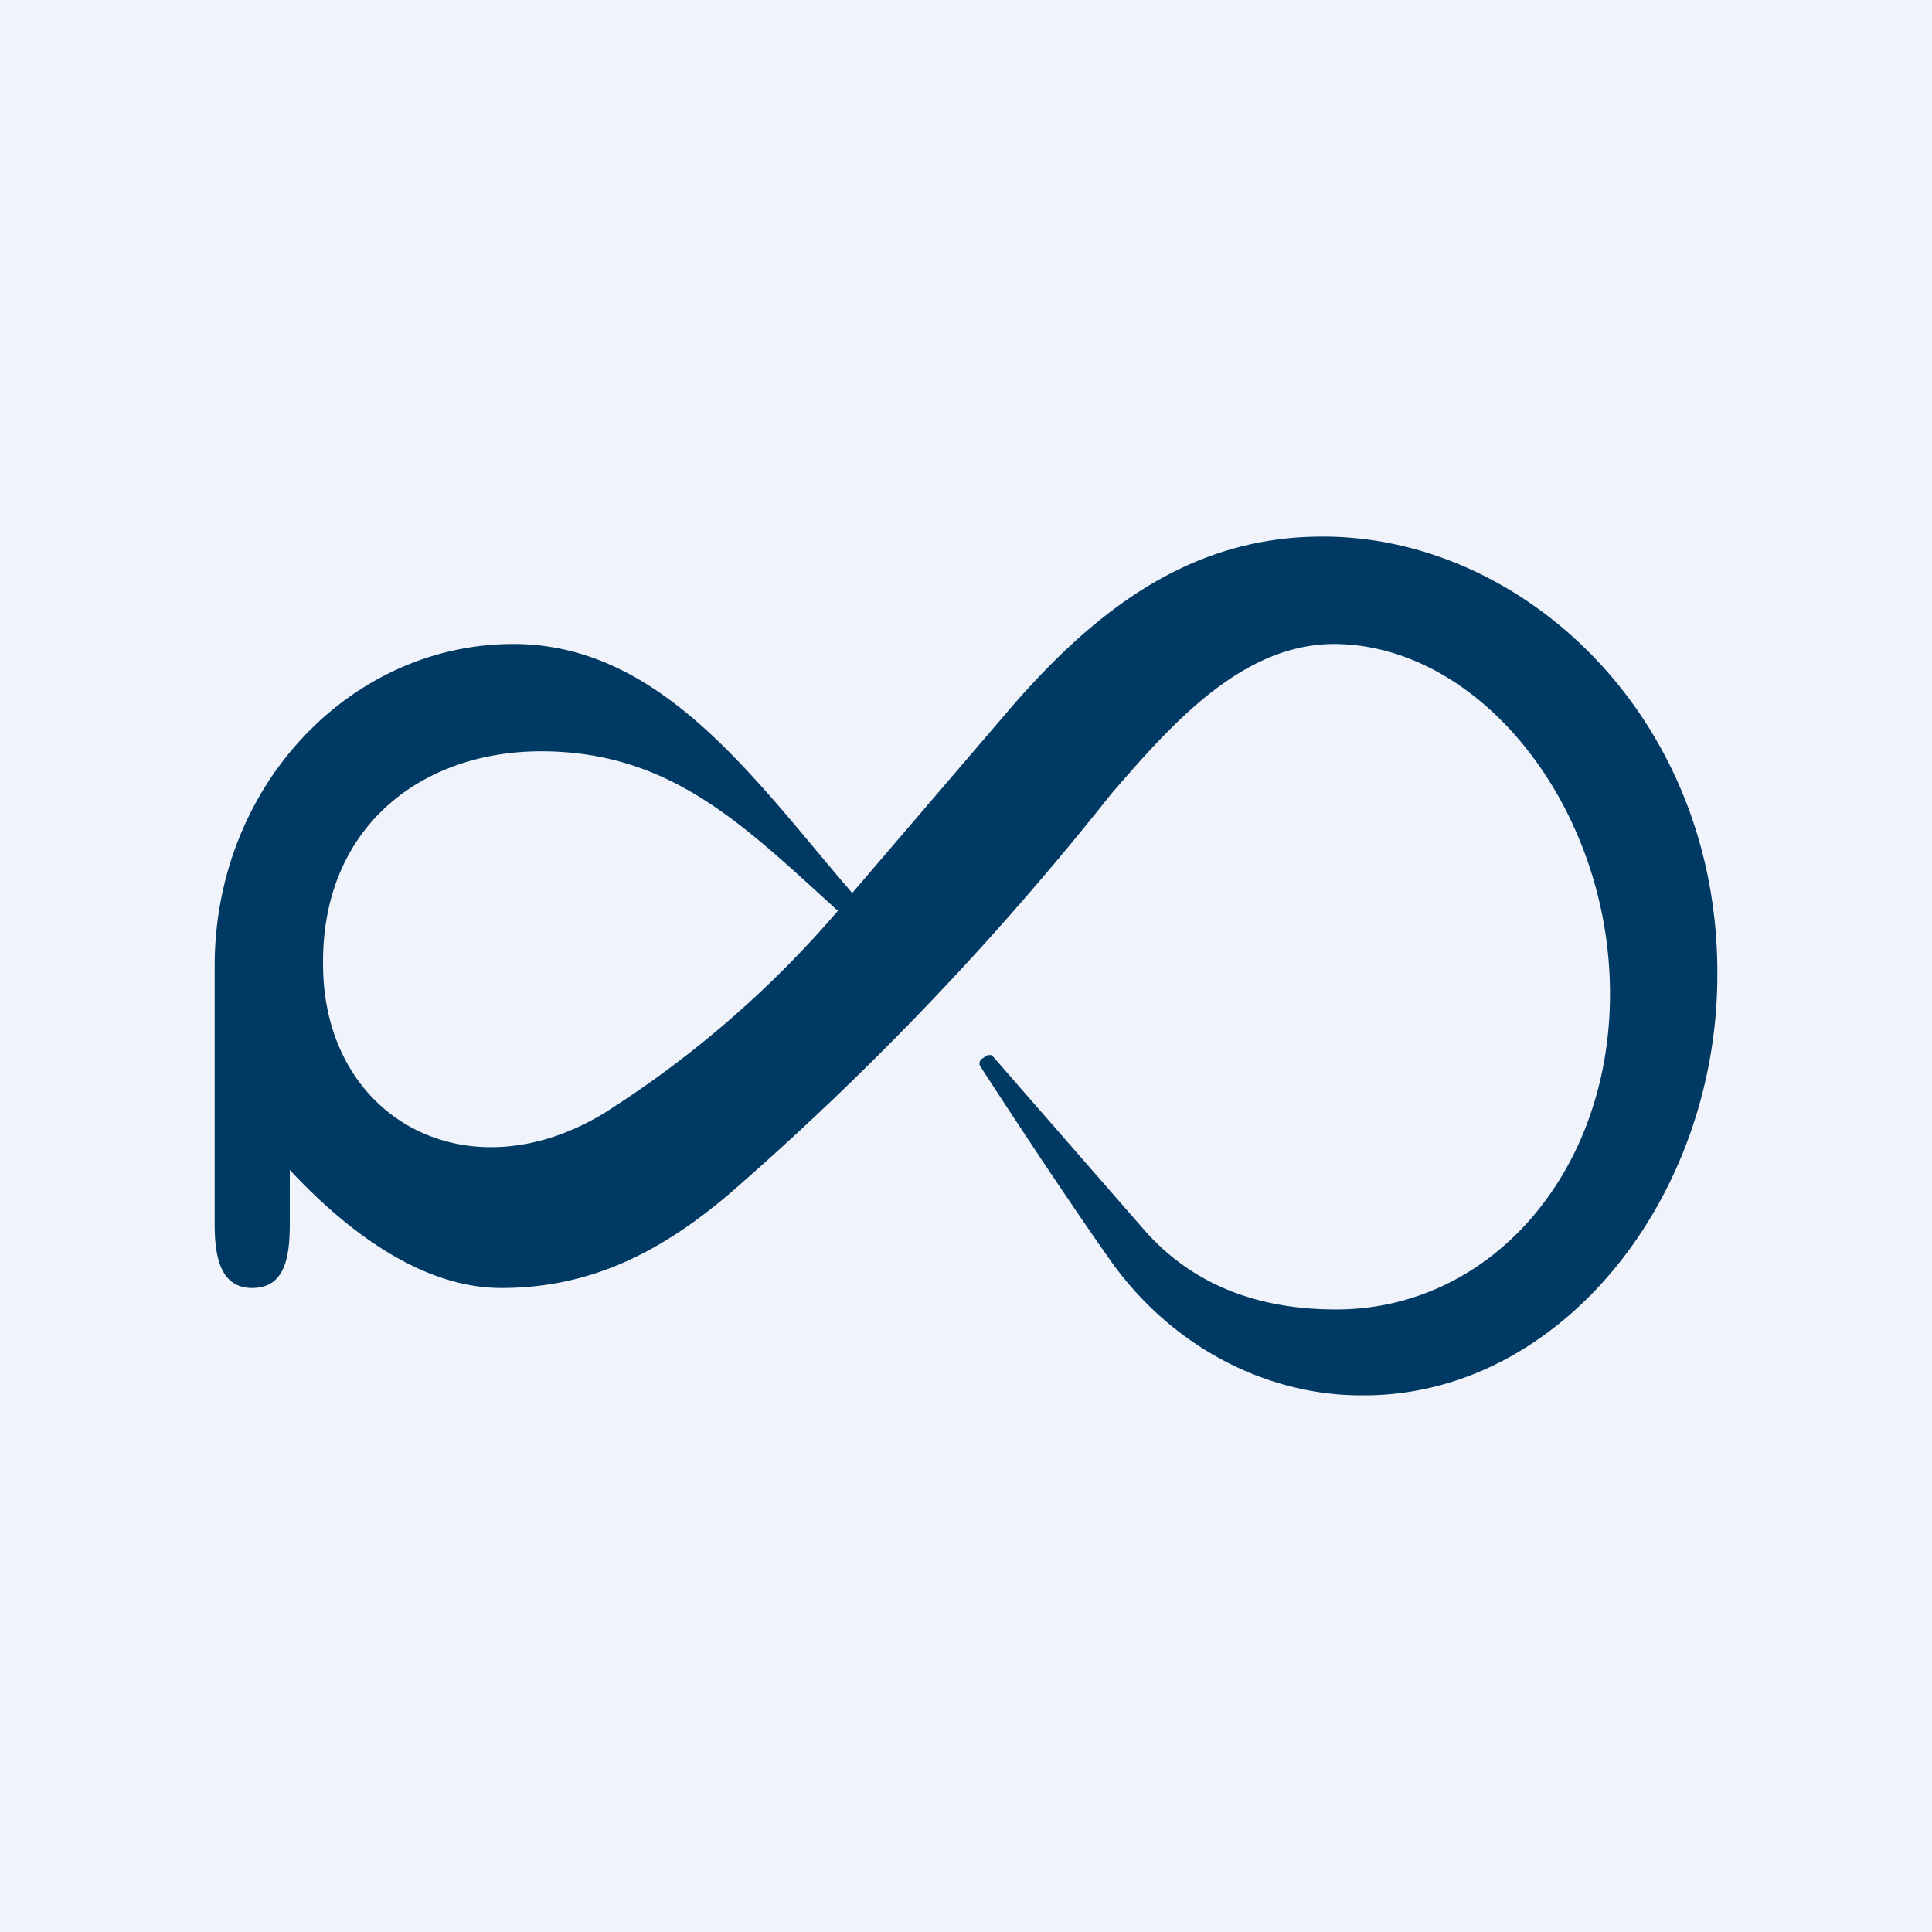
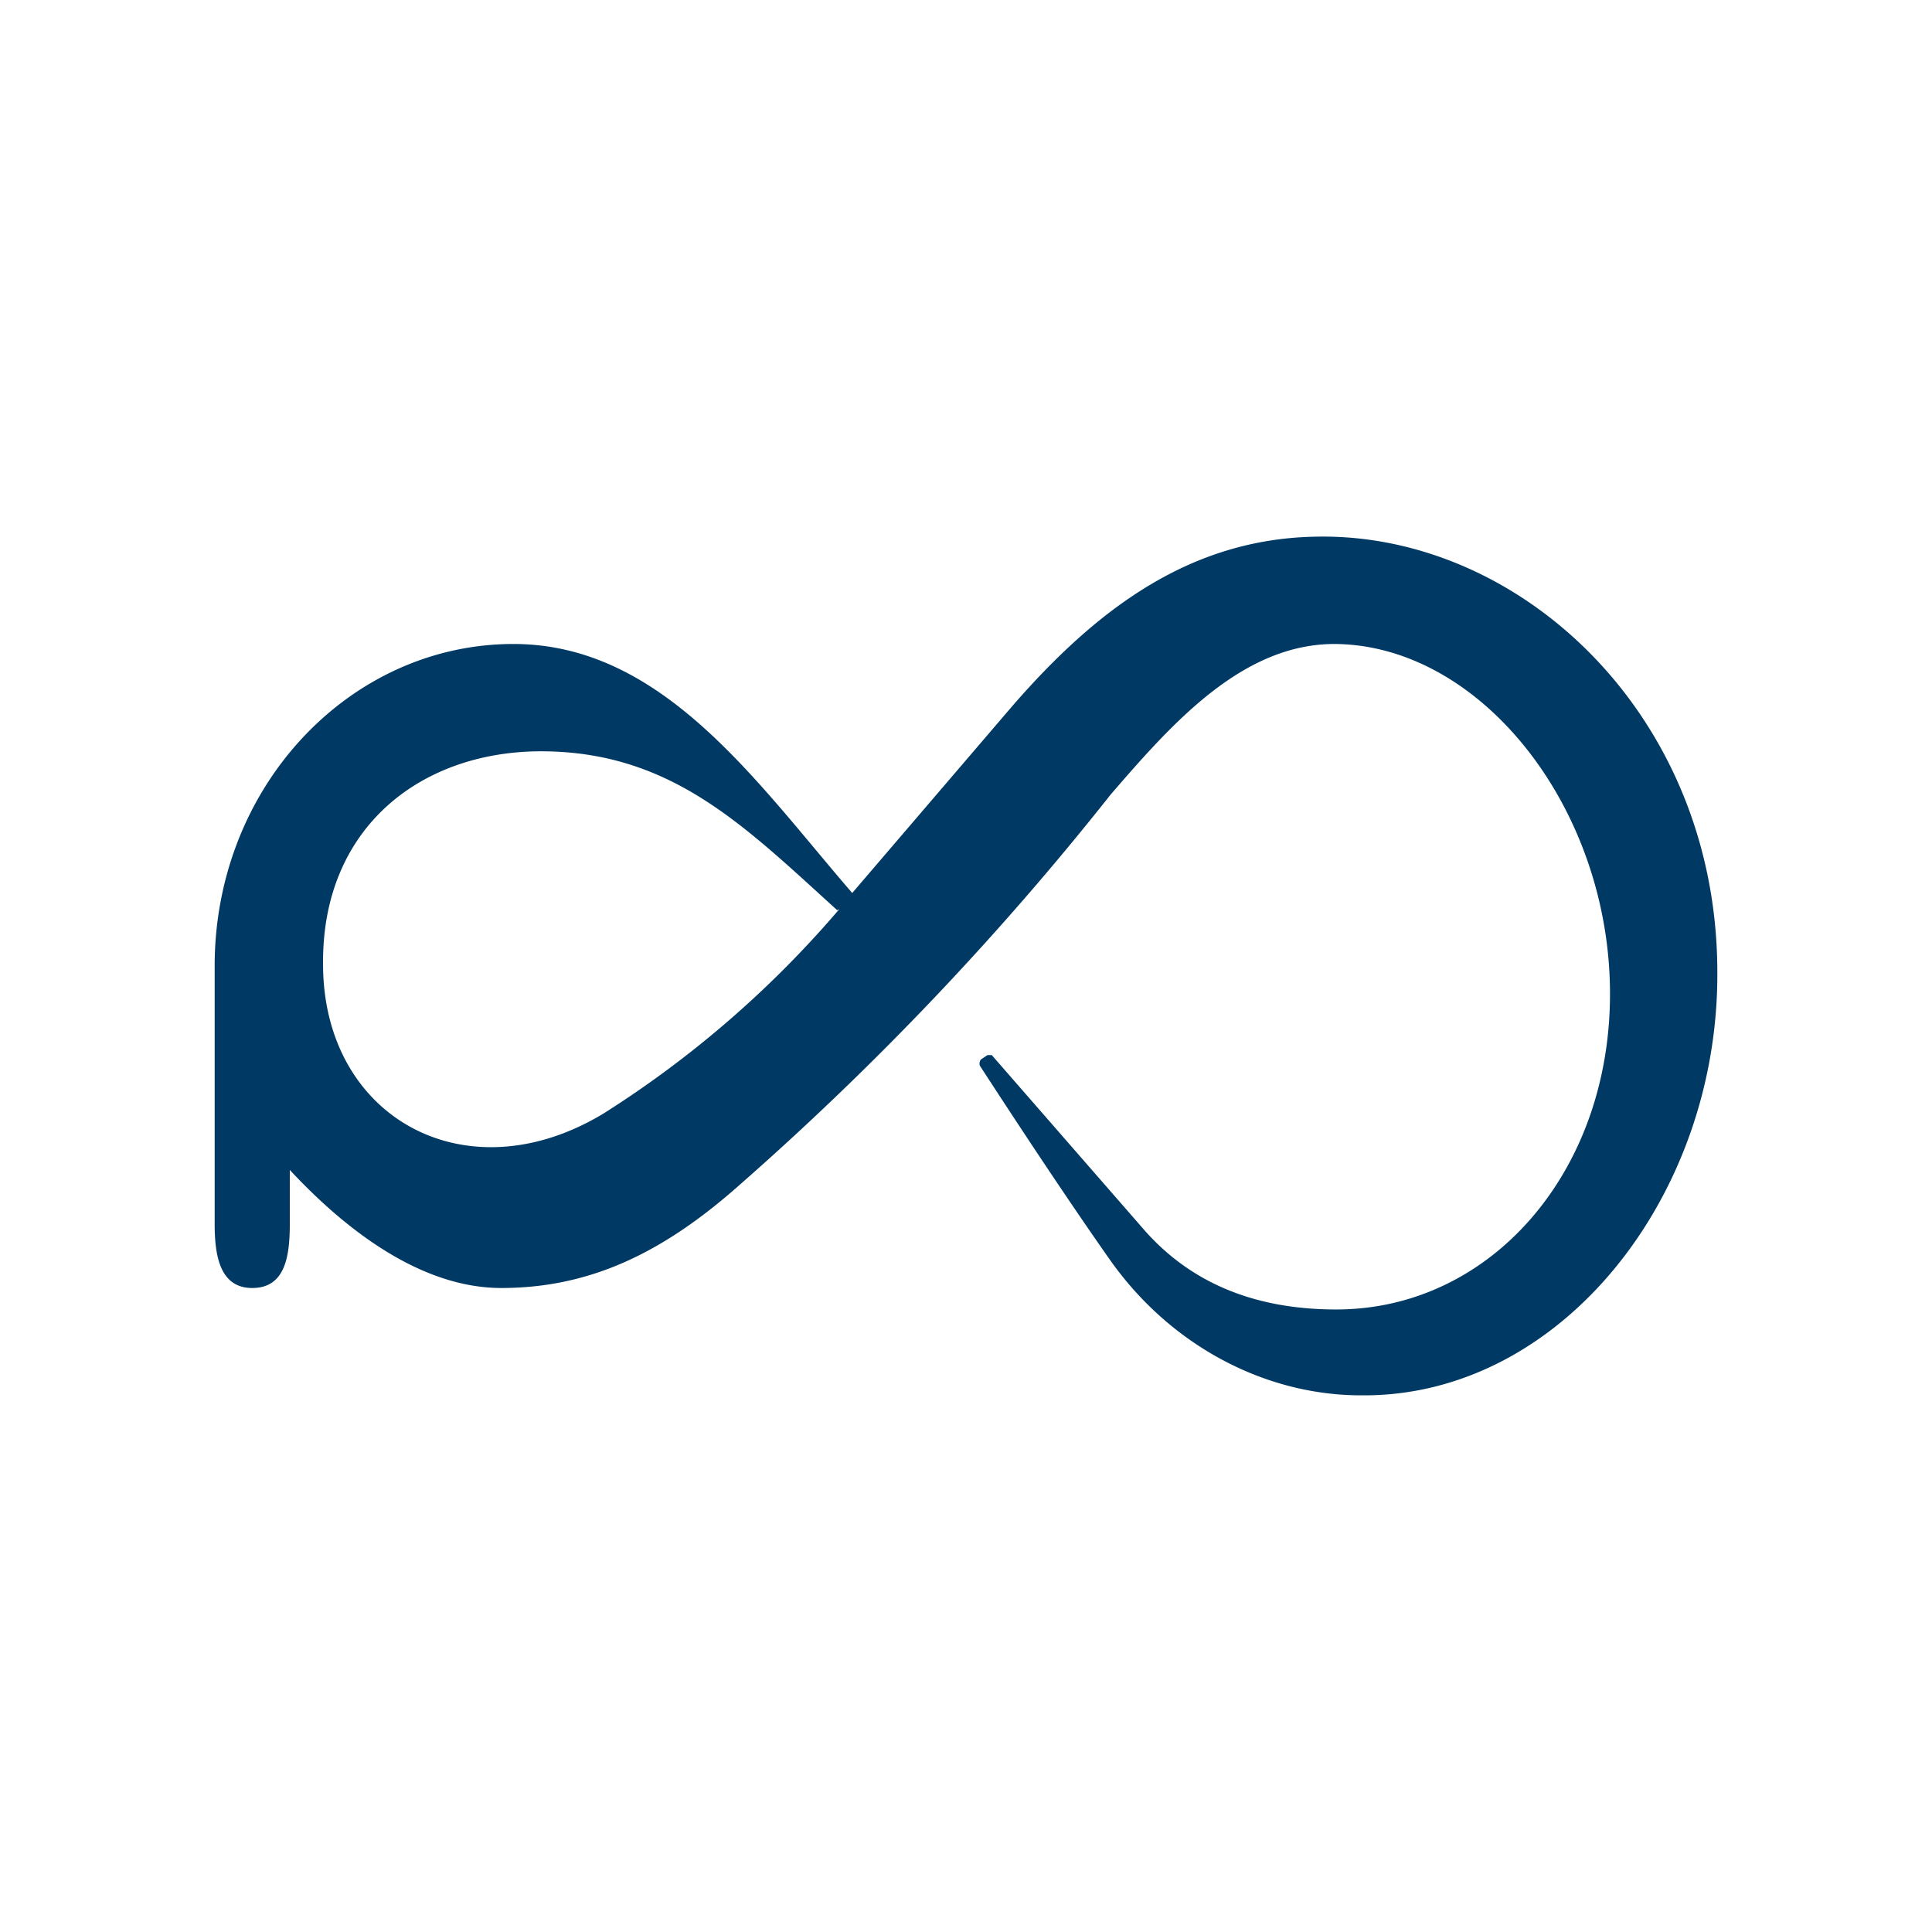
<svg xmlns="http://www.w3.org/2000/svg" width="18" height="18" viewBox="0 0 18 18">
-   <path fill="#F0F3FA" d="M0 0h18v18H0z" />
  <path d="M2.7 10.9v.5c0 .3-.04.6-.35.6S2 11.68 2 11.4V9c0-1.68 1.27-3.01 2.8-3 1.38.01 2.25 1.29 3.14 2.32l1.49-1.74c.79-.91 1.66-1.56 2.83-1.58C14.16 4.96 16 6.66 16 9.06c.01 2.1-1.47 3.96-3.32 3.94-.88 0-1.76-.45-2.33-1.25-.31-.44-.72-1.05-1.22-1.82-.01-.02 0-.05.01-.06l.06-.04h.04l1.43 1.64c.49.55 1.13.73 1.78.73 1.43 0 2.55-1.27 2.55-2.94 0-1.72-1.19-3.24-2.55-3.26-.87-.01-1.53.74-2.1 1.4a27.74 27.74 0 0 1-3.46 3.64c-.71.63-1.39.96-2.22.96-.74 0-1.44-.53-1.97-1.1Zm5.1-2.42C6.94 7.7 6.27 7.02 5.09 7c-1.15-.02-2.1.7-2.08 2 .01 1.42 1.34 2.15 2.62 1.37a9.71 9.71 0 0 0 2.19-1.9Z" fill="#003963" />
</svg>